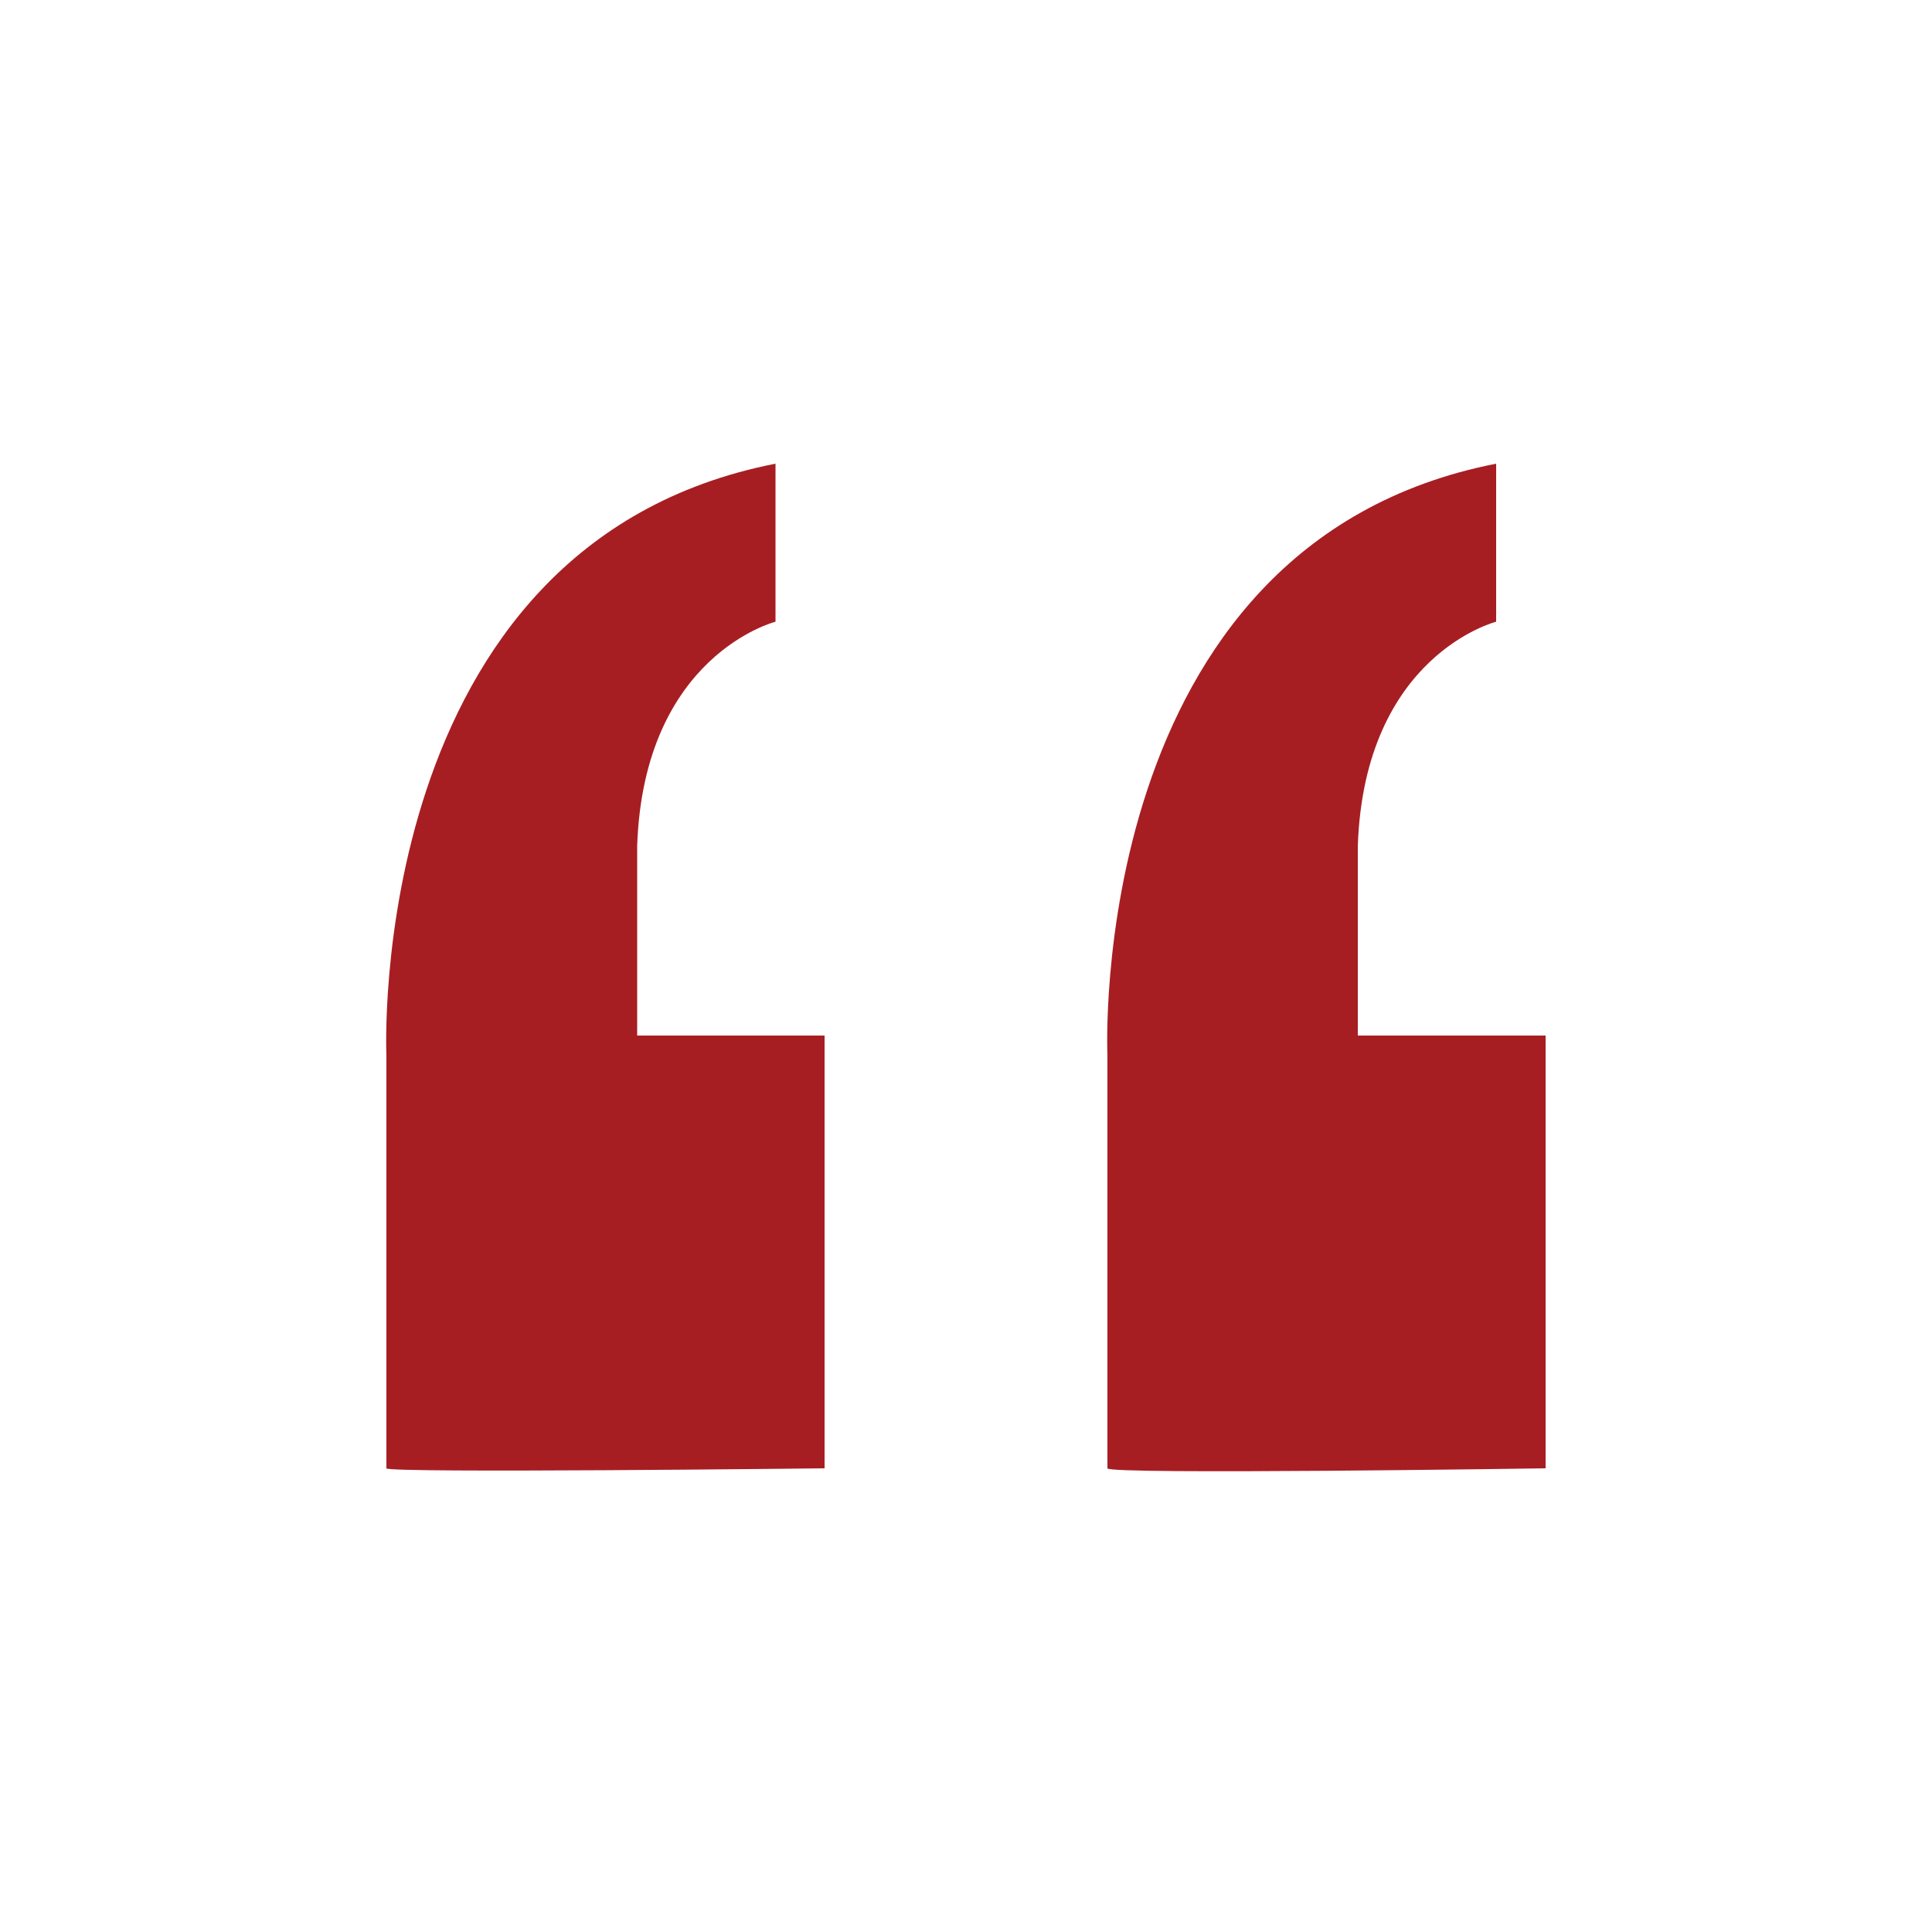
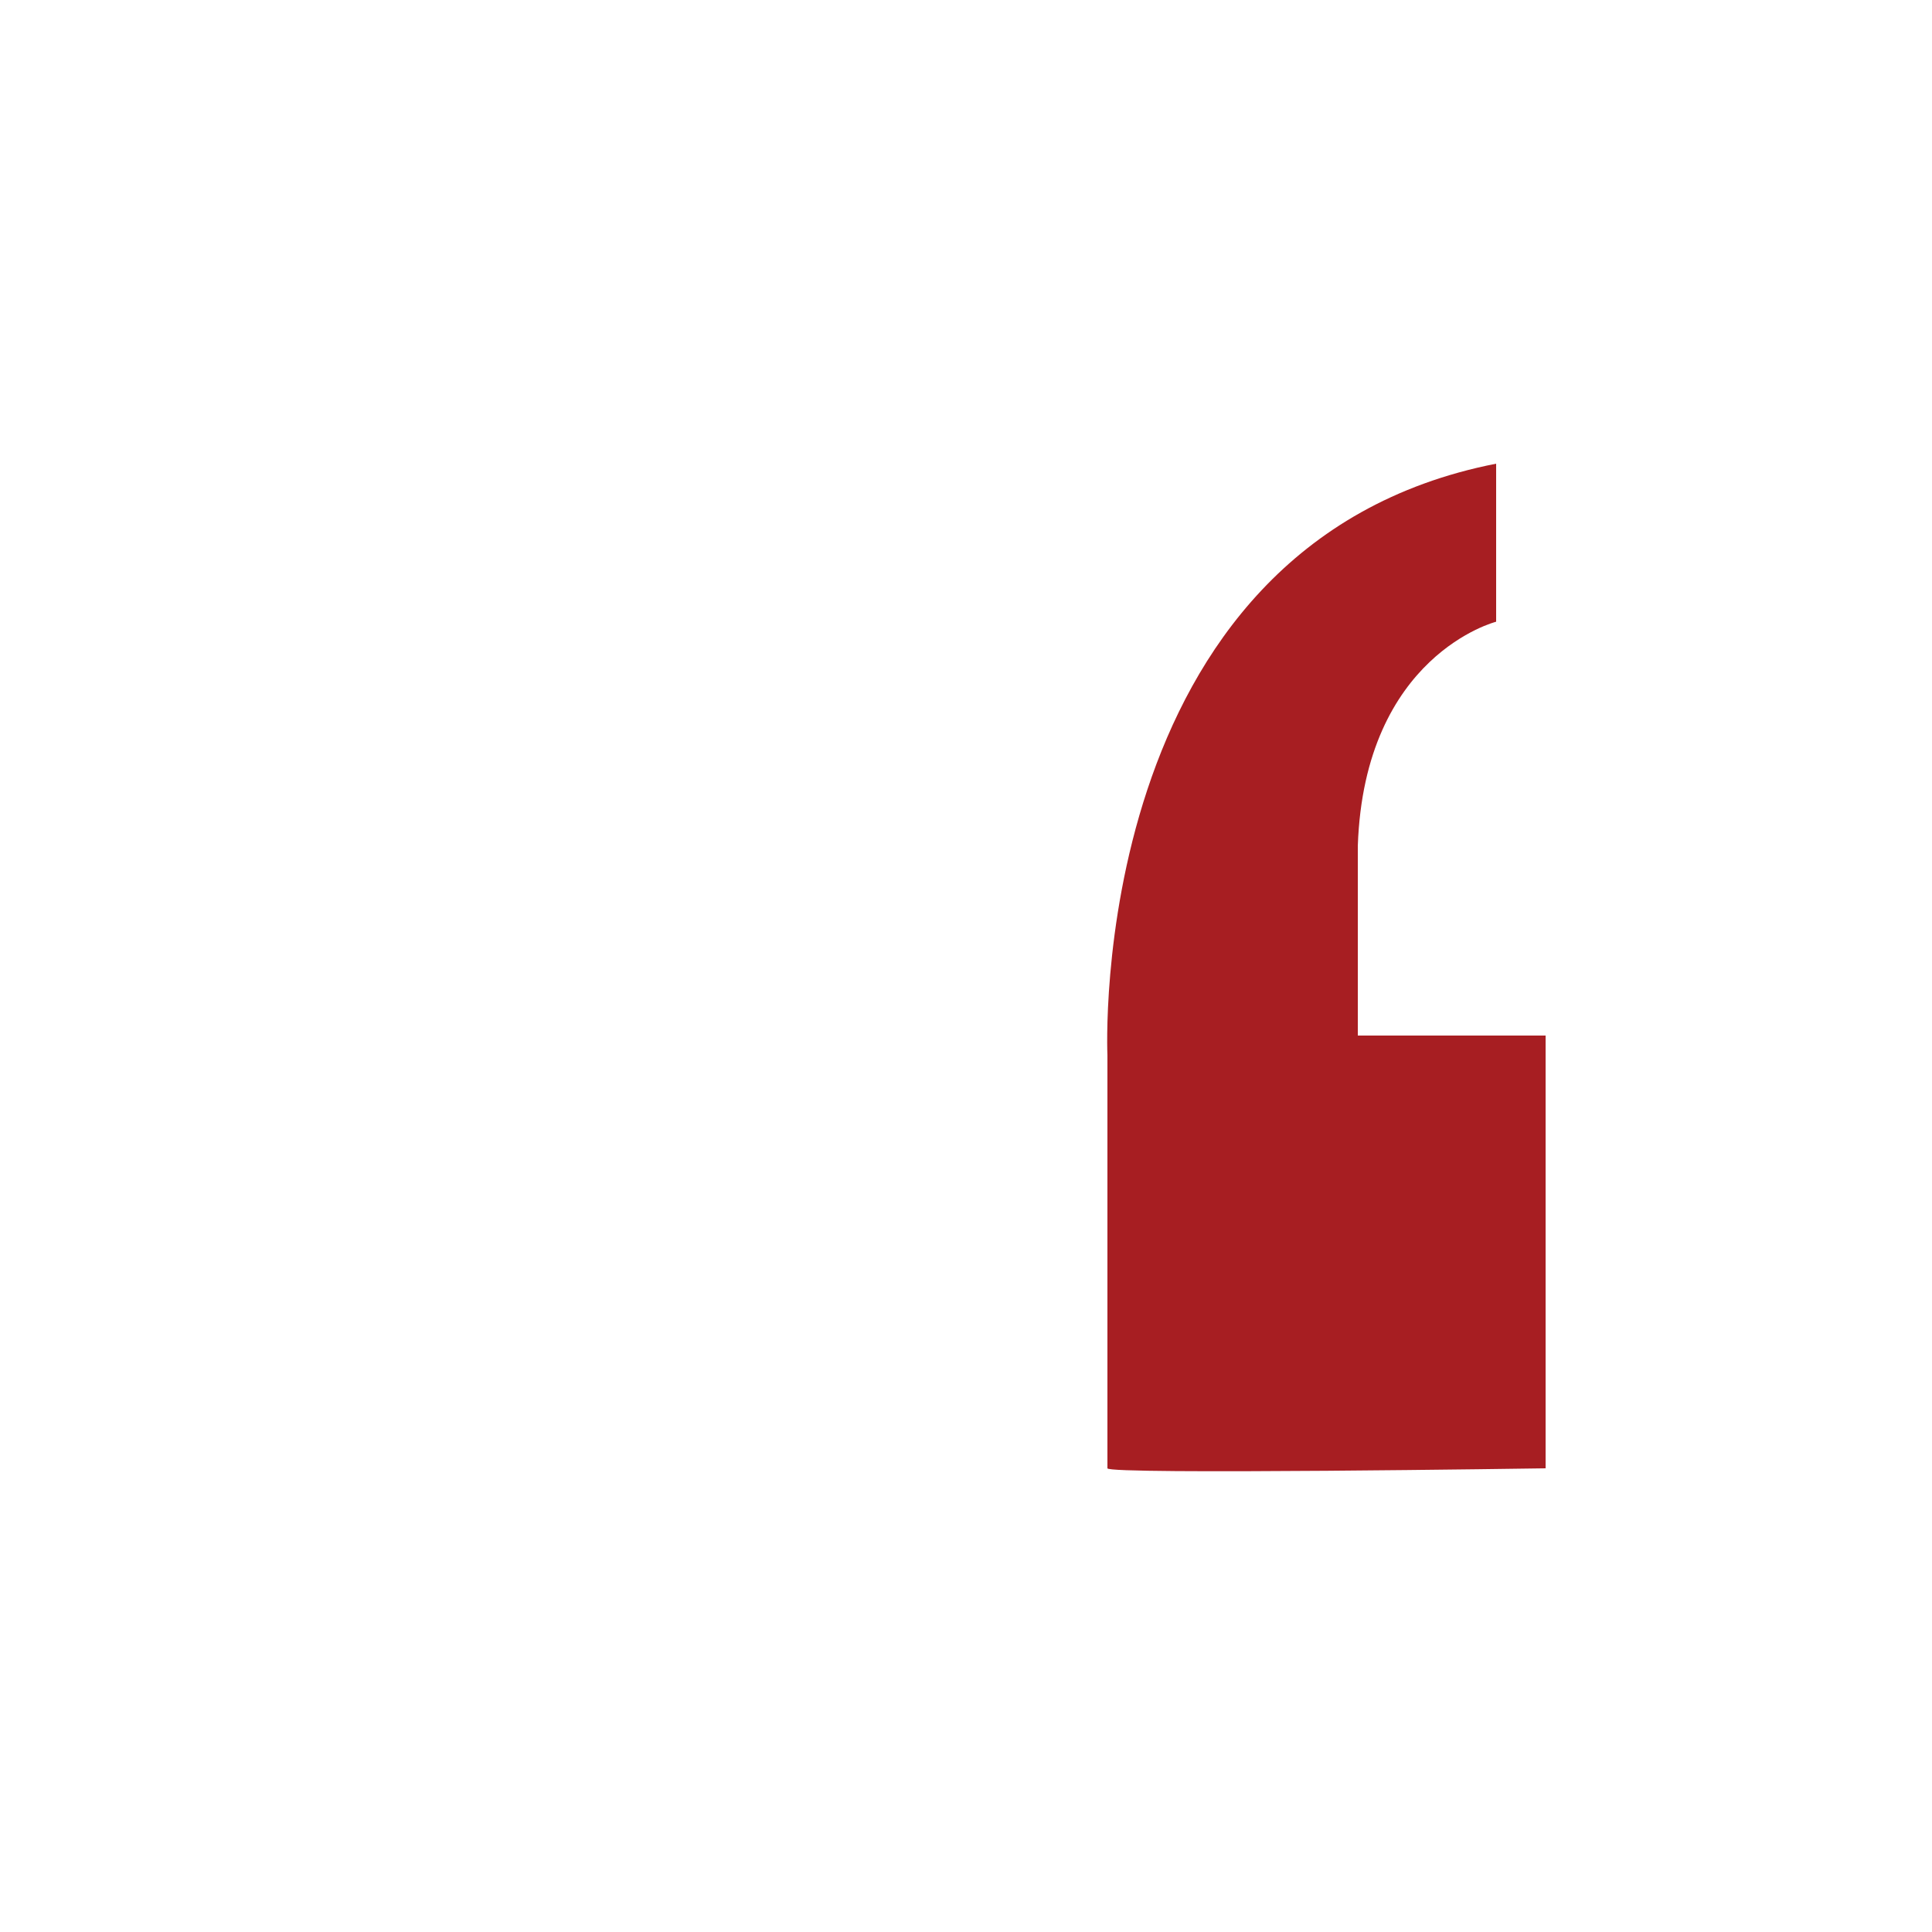
<svg xmlns="http://www.w3.org/2000/svg" viewBox="0 0 50 50">
  <defs>
    <style>.cls-1{fill:#a71e22;}</style>
  </defs>
  <g id="Layer_1" data-name="Layer 1">
-     <path class="cls-1" d="M21.34,26.8V38S10,38.13,10,38V27.31S9.41,14.09,20.07,12v4.09s-3.41.86-3.58,5.8V26.8Z" />
    <path class="cls-1" d="M40,26.8V38s-11.34.17-11.34,0V27.31S28.06,14.09,38.72,12v4.09s-3.41.86-3.58,5.8V26.8Z" />
  </g>
</svg>